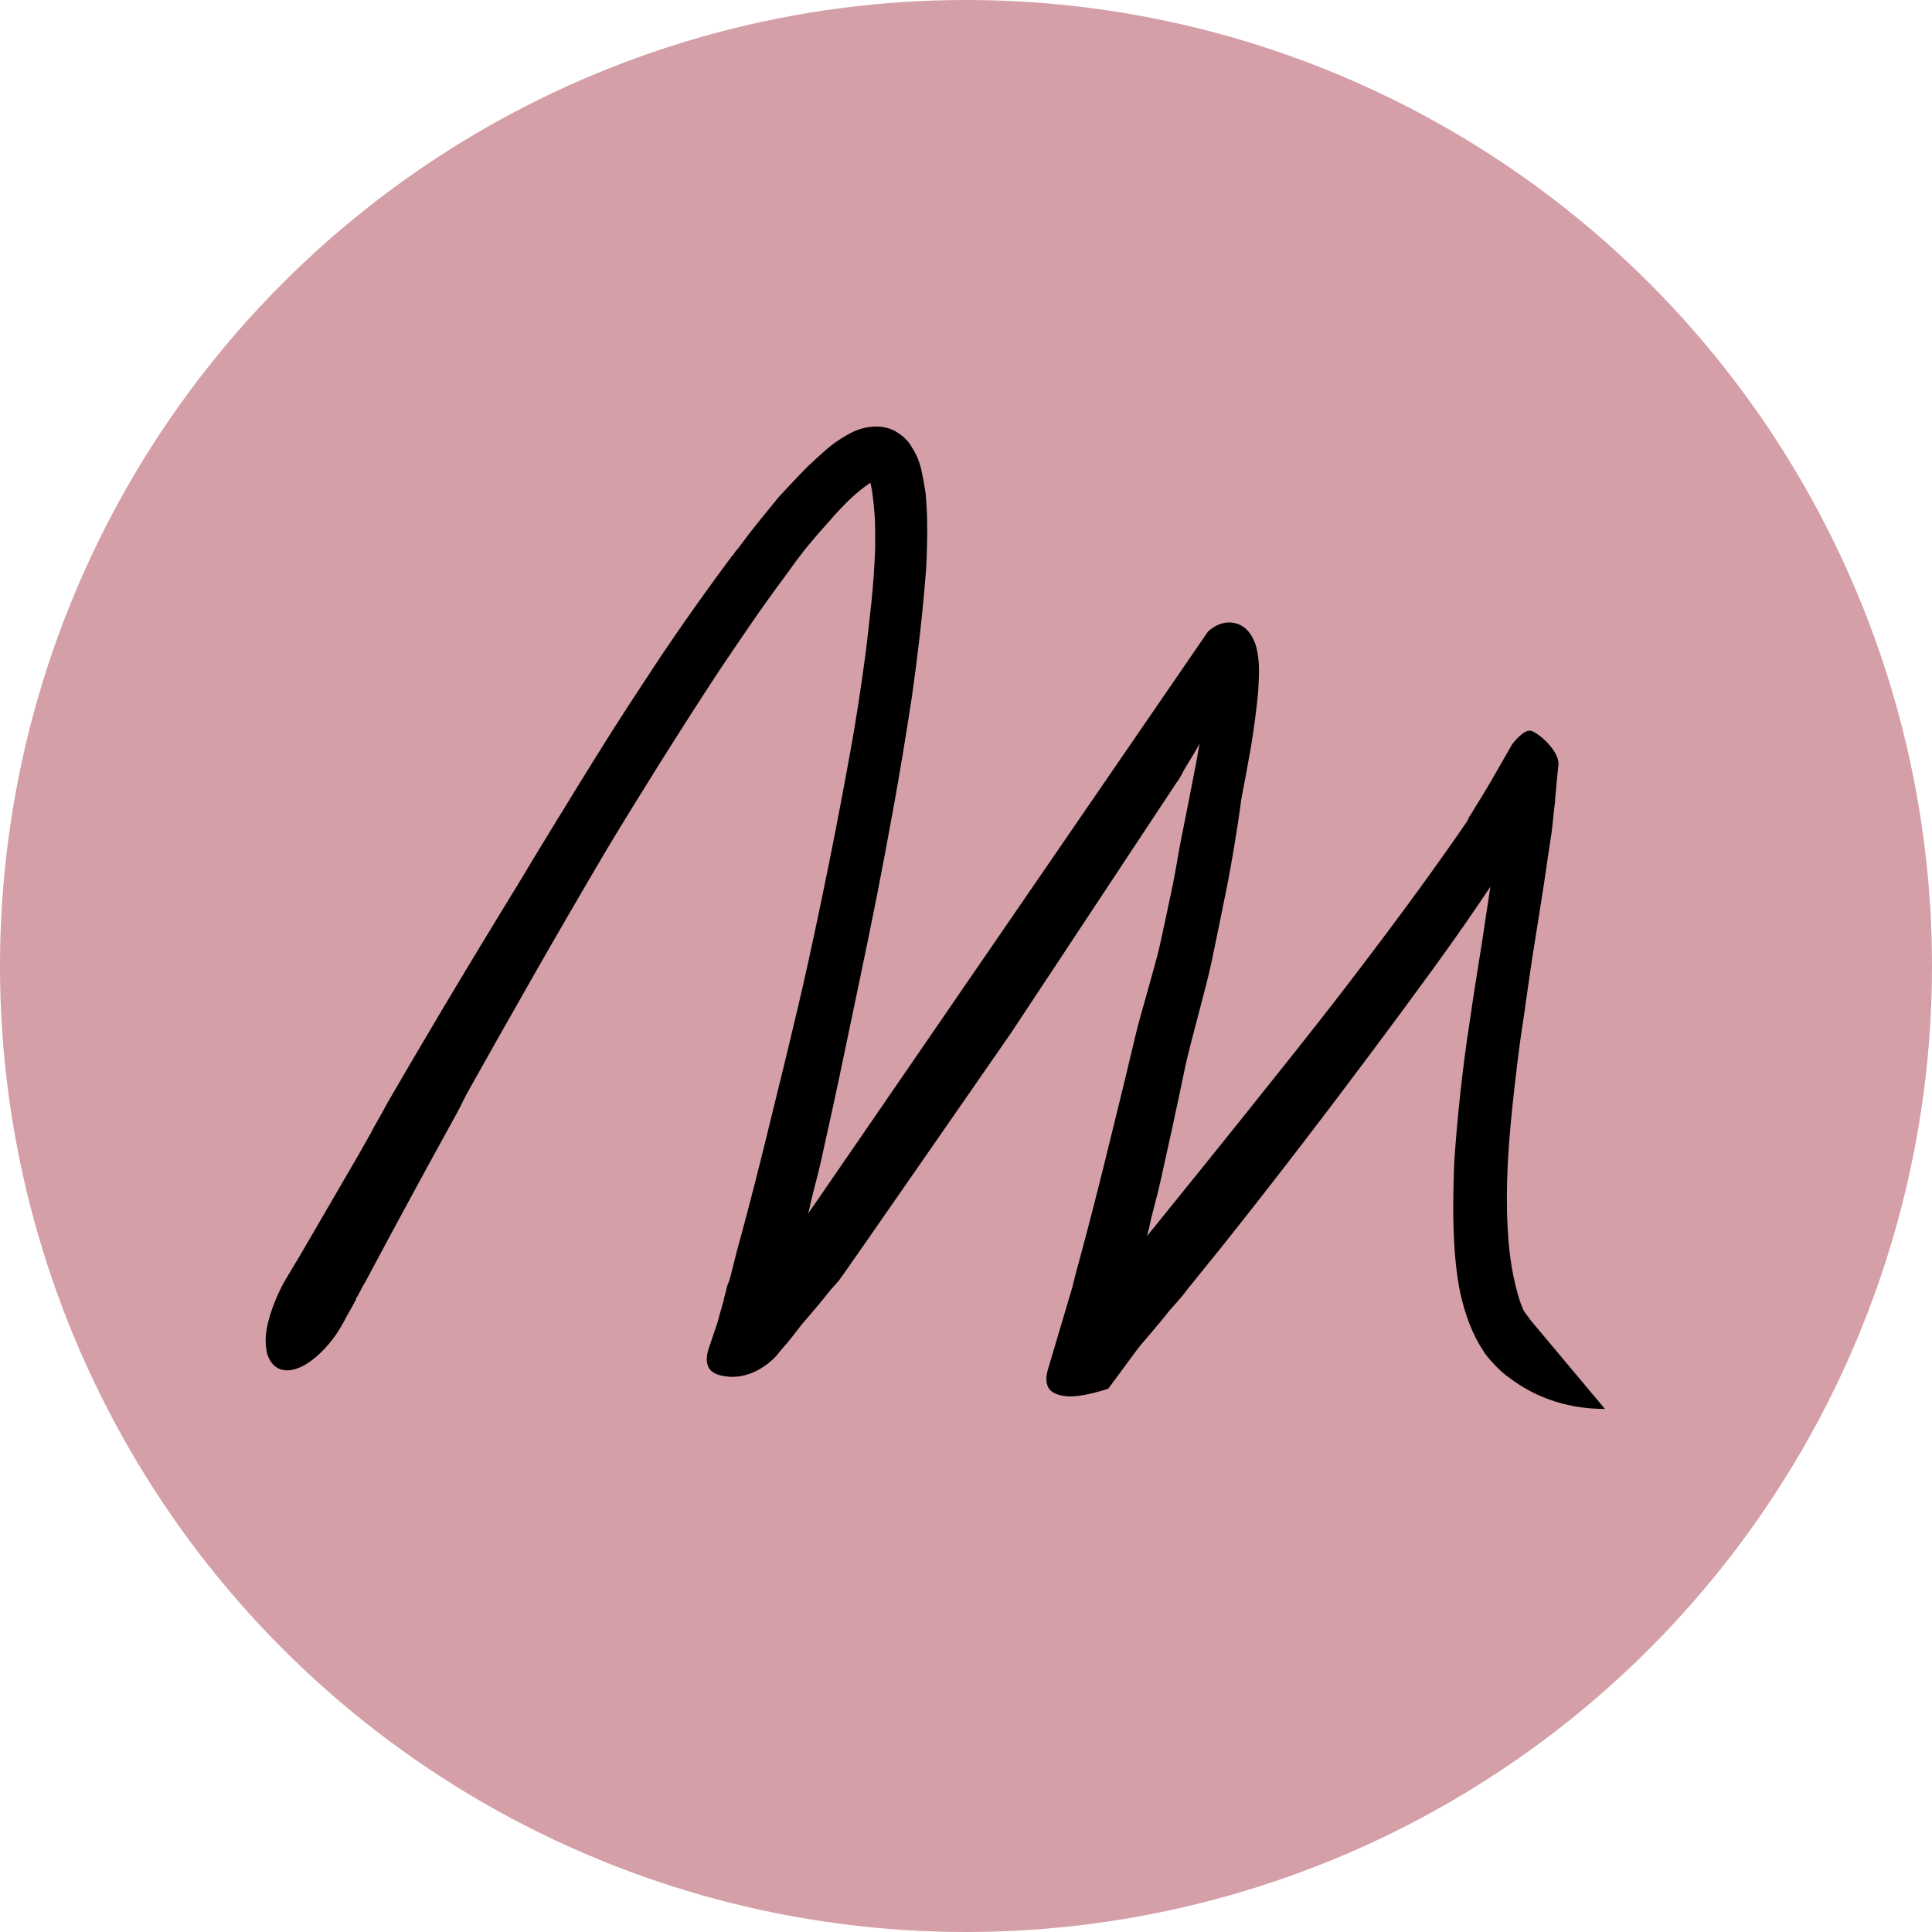
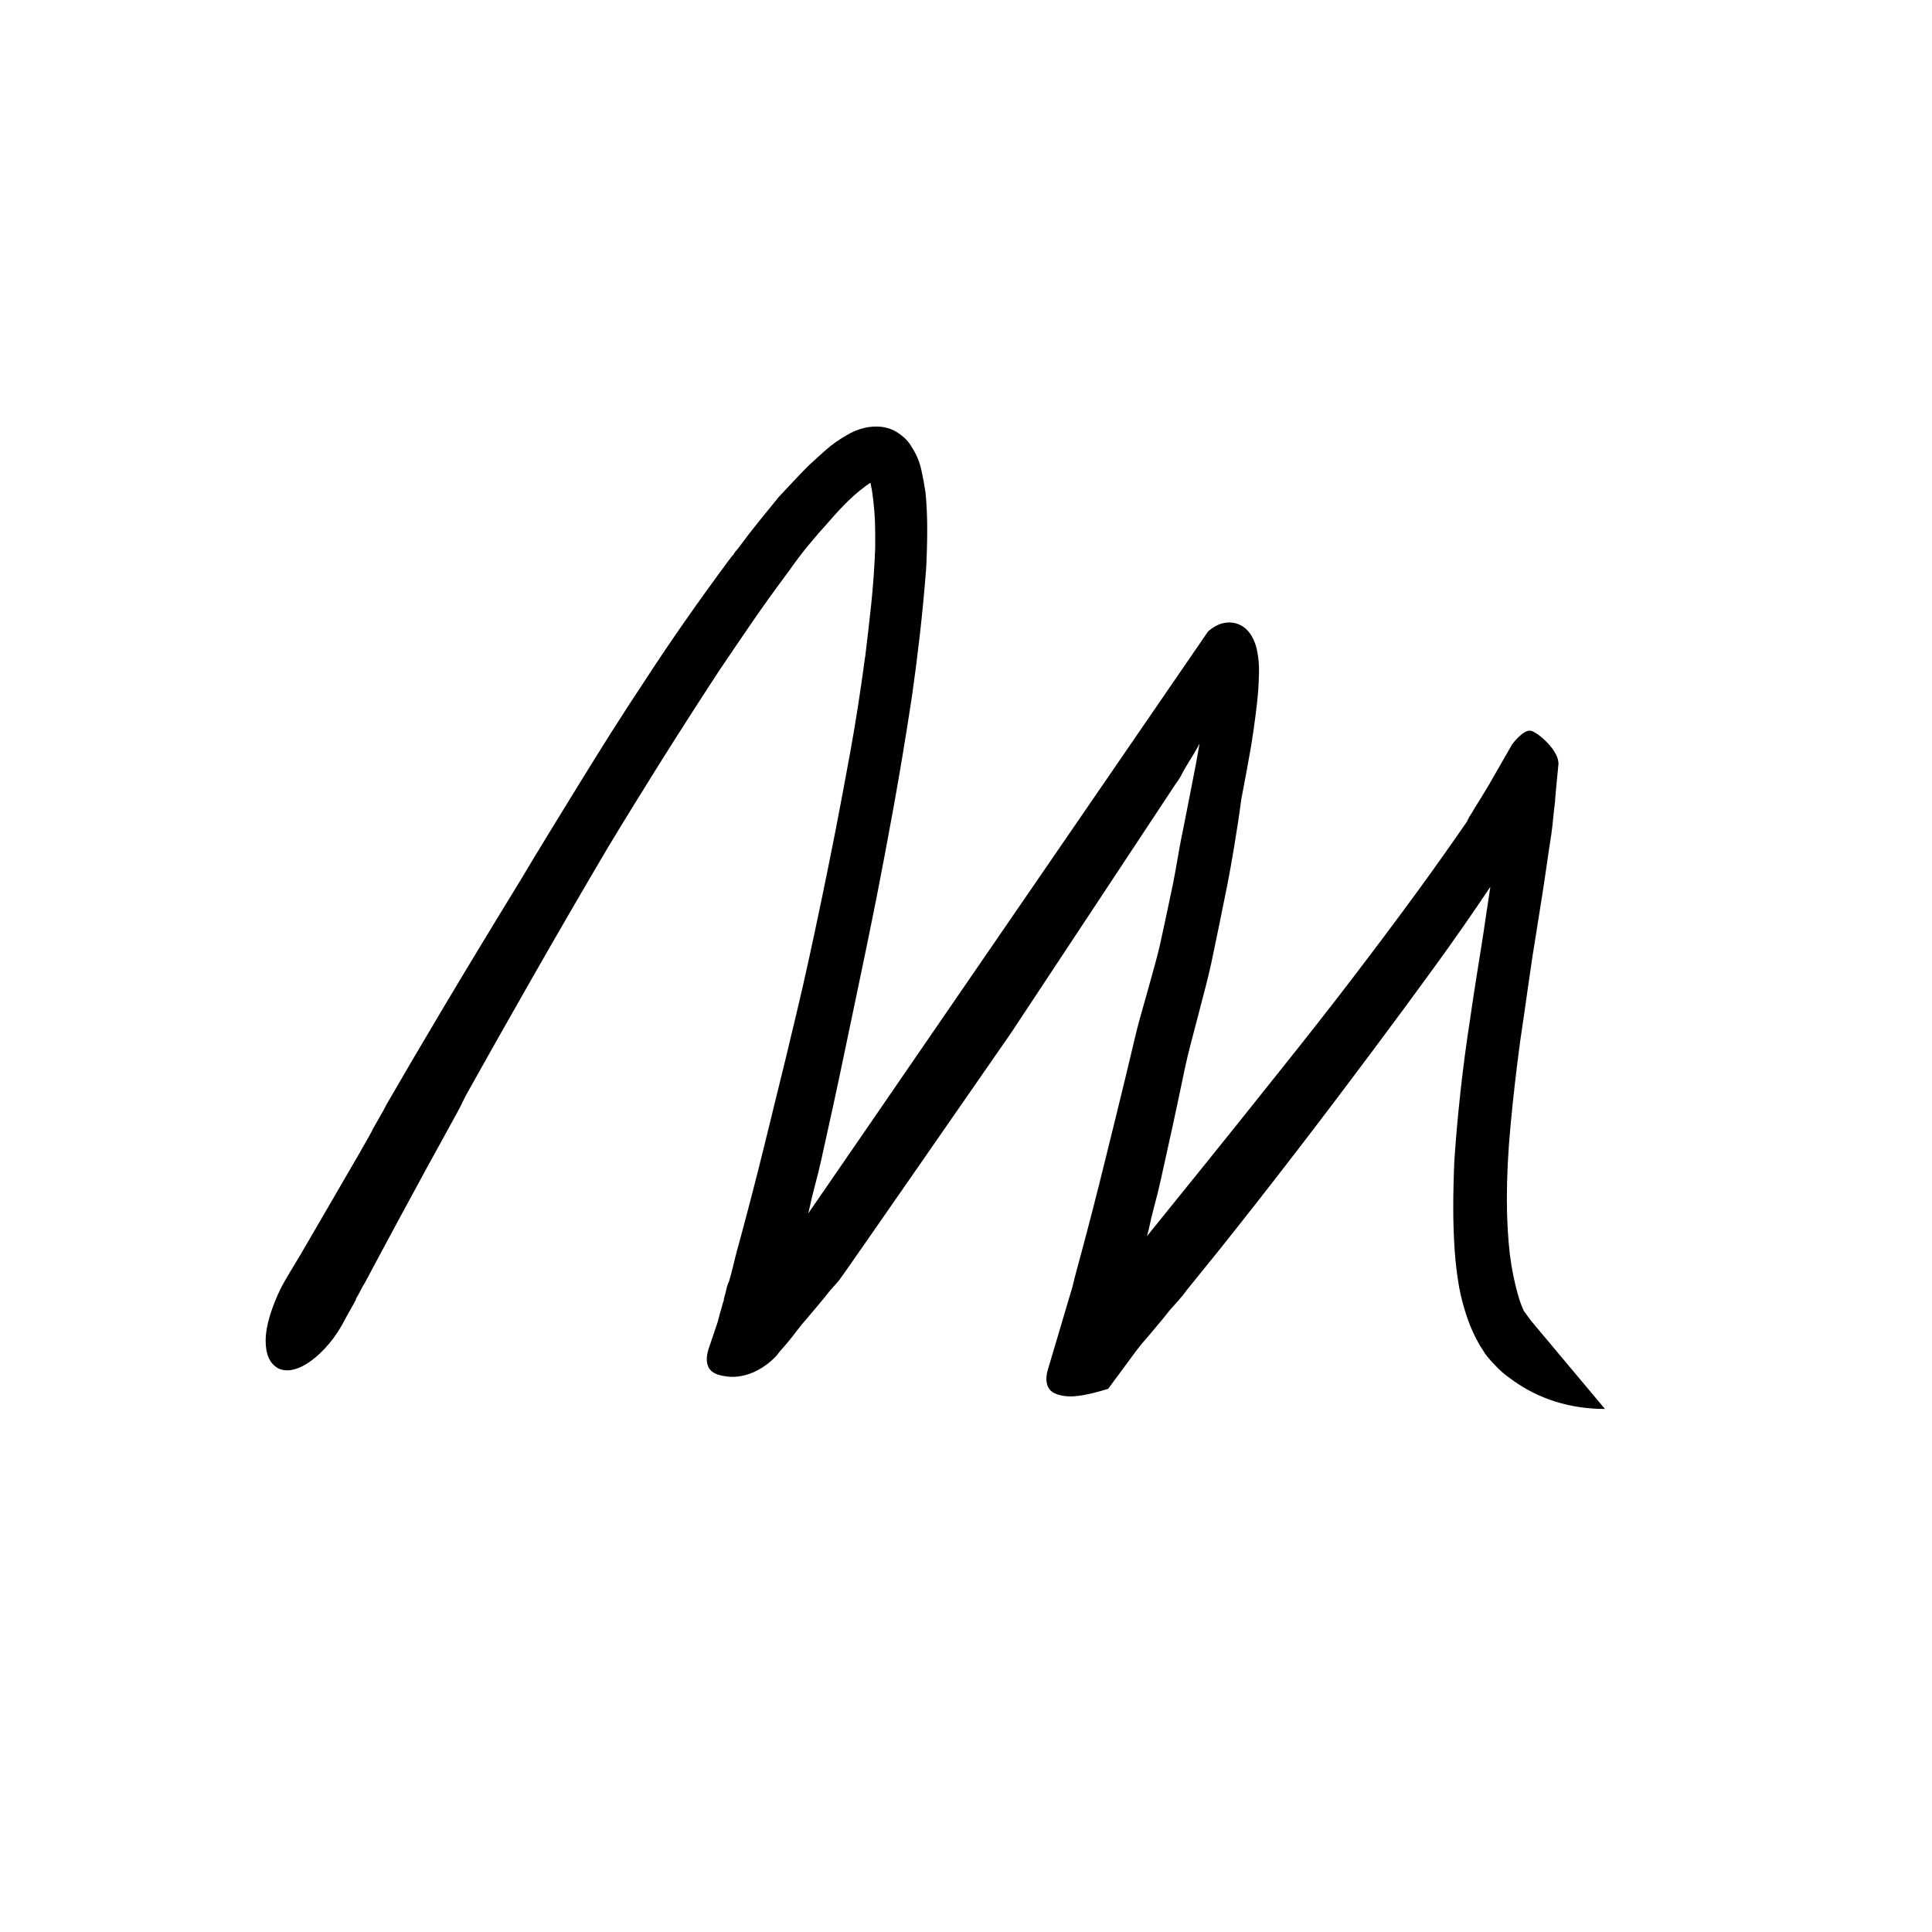
<svg xmlns="http://www.w3.org/2000/svg" version="1.1" width="40" height="40">
  <svg width="40" height="40" viewBox="0 0 40 40" fill="none">
    <g clip-path="url(#clip0_1260_186)">
-       <circle cx="20" cy="20" r="20" fill="#D49FA7" />
      <path d="M31.547 27.137L31.688 27.332L33.229 29.171C32.328 29.171 31.688 28.852 31.282 28.549C31.217 28.504 31.153 28.456 31.092 28.402C31.038 28.352 30.986 28.301 30.938 28.249C30.819 28.127 30.754 28.036 30.741 28.018C30.725 27.994 30.711 27.971 30.699 27.948C30.677 27.917 30.656 27.885 30.637 27.853C30.527 27.663 30.437 27.463 30.368 27.255C30.298 27.046 30.245 26.843 30.209 26.646C30.165 26.397 30.134 26.137 30.116 25.867C30.098 25.596 30.088 25.307 30.088 25C30.088 24.846 30.09 24.689 30.094 24.527C30.098 24.367 30.103 24.206 30.11 24.044C30.139 23.599 30.181 23.123 30.236 22.618C30.291 22.113 30.355 21.627 30.428 21.158C30.465 20.902 30.505 20.633 30.549 20.352C30.593 20.07 30.637 19.794 30.681 19.523C30.695 19.428 30.71 19.333 30.725 19.238C30.739 19.143 30.754 19.044 30.768 18.941L30.774 18.902C30.787 18.82 30.8 18.738 30.812 18.656C30.827 18.562 30.841 18.463 30.856 18.36C30.49 18.909 30.103 19.464 29.693 20.028C29.283 20.592 28.863 21.162 28.431 21.74C27.962 22.369 27.456 23.039 26.911 23.748C26.366 24.458 25.819 25.157 25.271 25.844C25.029 26.144 24.799 26.43 24.579 26.7C24.521 26.781 24.46 26.856 24.398 26.925C24.336 26.995 24.276 27.062 24.217 27.128C24.137 27.231 24.058 27.328 23.981 27.419C23.904 27.511 23.825 27.604 23.745 27.699C23.672 27.78 23.602 27.864 23.536 27.951L22.944 28.753C22.549 28.877 22.256 28.929 22.066 28.906C21.876 28.885 21.755 28.824 21.704 28.726C21.653 28.627 21.651 28.5 21.698 28.347L22.203 26.646C22.229 26.536 22.256 26.427 22.286 26.317L22.384 25.955C22.553 25.326 22.71 24.715 22.856 24.122C23.003 23.53 23.149 22.934 23.295 22.334C23.368 22.027 23.445 21.705 23.526 21.368C23.607 21.032 23.93 19.949 24.015 19.565C24.099 19.181 24.187 18.77 24.279 18.331C24.349 17.991 24.395 17.666 24.472 17.278L24.474 17.277L24.606 16.61L24.761 15.815C24.787 15.677 24.812 15.535 24.836 15.392C24.827 15.411 24.817 15.43 24.807 15.449L24.803 15.457C24.673 15.695 24.576 15.817 24.459 16.046C24.422 16.117 24.384 16.174 24.343 16.227L20.928 21.393C20.869 21.474 17.429 26.445 17.367 26.515C17.305 26.584 17.245 26.652 17.186 26.718C17.106 26.821 17.027 26.917 16.95 27.009C16.873 27.101 16.795 27.194 16.714 27.289C16.641 27.369 16.572 27.453 16.506 27.541C16.44 27.629 16.374 27.713 16.308 27.793C16.293 27.808 16.281 27.823 16.27 27.837C16.259 27.852 16.246 27.867 16.231 27.881C16.217 27.896 16.193 27.924 16.16 27.964L16.157 27.967C16.125 28.006 16.095 28.043 16.067 28.079L16.06 28.086C15.549 28.609 15.035 28.496 15.035 28.496C14.845 28.474 14.725 28.414 14.673 28.315C14.622 28.216 14.62 28.09 14.668 27.936L14.86 27.366L14.915 27.158C14.929 27.114 14.943 27.07 14.953 27.026C14.964 26.982 14.977 26.942 14.992 26.905L14.981 26.916C14.988 26.887 14.995 26.86 15.003 26.834C15.01 26.808 15.018 26.781 15.025 26.752C15.032 26.722 15.039 26.692 15.047 26.658C15.054 26.625 15.069 26.583 15.091 26.532L15.08 26.576C15.116 26.459 15.147 26.345 15.173 26.235C15.199 26.126 15.226 26.016 15.255 25.907L15.354 25.544C15.523 24.915 15.68 24.305 15.826 23.712C15.973 23.119 16.119 22.523 16.265 21.923C16.338 21.616 16.415 21.294 16.496 20.957C16.576 20.621 16.659 20.26 16.743 19.876C16.827 19.492 16.915 19.081 17.006 18.642C17.098 18.202 17.195 17.724 17.297 17.204C17.399 16.677 17.504 16.121 17.61 15.536C17.716 14.95 17.817 14.303 17.912 13.593V13.604C17.955 13.253 17.997 12.887 18.038 12.507C18.078 12.126 18.105 11.739 18.12 11.344V11.014C18.12 10.744 18.098 10.458 18.054 10.158L18.021 9.994C17.868 10.096 17.718 10.219 17.571 10.361C17.425 10.504 17.29 10.649 17.166 10.795C17.019 10.956 16.876 11.12 16.737 11.289C16.599 11.457 16.463 11.636 16.331 11.826C16.068 12.178 15.819 12.523 15.585 12.863C15.351 13.204 15.12 13.542 14.894 13.879C14.477 14.515 14.066 15.157 13.659 15.804C13.254 16.452 12.889 17.043 12.568 17.577C12.012 18.52 11.487 19.425 10.993 20.293C10.499 21.16 10.076 21.908 9.725 22.537C9.674 22.625 9.628 22.711 9.588 22.795C9.548 22.879 9.506 22.961 9.462 23.041C8.986 23.905 8.596 24.618 8.293 25.182C7.989 25.745 7.746 26.198 7.563 26.543C7.526 26.601 7.492 26.663 7.459 26.729C7.426 26.795 7.395 26.85 7.366 26.894H7.376C7.318 27.004 7.269 27.093 7.228 27.163C7.188 27.233 7.157 27.289 7.135 27.333C7.04 27.516 6.932 27.679 6.812 27.821C6.691 27.964 6.568 28.081 6.444 28.172C6.32 28.264 6.199 28.324 6.082 28.354C5.965 28.383 5.858 28.376 5.763 28.332C5.588 28.237 5.5 28.046 5.5 27.761C5.5 27.607 5.529 27.434 5.588 27.24C5.647 27.046 5.727 26.846 5.829 26.642C5.873 26.561 5.924 26.471 5.983 26.373C6.042 26.274 6.122 26.141 6.224 25.972C6.334 25.782 6.486 25.52 6.68 25.188C6.874 24.855 7.117 24.436 7.41 23.931C7.432 23.894 7.453 23.856 7.476 23.816C7.497 23.775 7.52 23.737 7.541 23.701L7.684 23.448L7.728 23.36C7.772 23.28 7.818 23.199 7.865 23.119C7.913 23.038 7.959 22.954 8.003 22.866C8.332 22.296 8.725 21.626 9.182 20.858C9.64 20.09 10.175 19.205 10.79 18.202C10.959 17.917 11.145 17.608 11.35 17.275C11.555 16.942 11.767 16.596 11.986 16.238C12.206 15.88 12.433 15.516 12.667 15.146C12.901 14.777 13.135 14.416 13.369 14.065C13.625 13.67 13.898 13.266 14.187 12.852C14.476 12.439 14.778 12.02 15.092 11.596C15.107 11.581 15.12 11.565 15.13 11.546C15.141 11.528 15.154 11.512 15.169 11.497L15.18 11.486C15.18 11.493 15.187 11.483 15.202 11.453C15.216 11.431 15.236 11.406 15.262 11.377C15.287 11.347 15.308 11.322 15.322 11.3C15.447 11.132 15.576 10.963 15.712 10.795C15.847 10.627 15.984 10.459 16.123 10.29C16.211 10.196 16.304 10.097 16.401 9.993L16.425 9.967C16.531 9.853 16.635 9.746 16.738 9.643C16.855 9.533 16.976 9.424 17.1 9.314C17.225 9.204 17.364 9.106 17.517 9.018C17.612 8.959 17.713 8.913 17.819 8.88C17.925 8.847 18.033 8.831 18.143 8.831C18.311 8.831 18.461 8.875 18.593 8.963C18.725 9.05 18.82 9.149 18.878 9.259C18.974 9.405 19.039 9.563 19.076 9.731C19.113 9.899 19.142 10.06 19.164 10.214C19.186 10.455 19.197 10.704 19.197 10.96C19.197 11.091 19.195 11.227 19.191 11.366C19.187 11.505 19.182 11.64 19.175 11.772C19.138 12.247 19.094 12.708 19.043 13.154C18.992 13.601 18.937 14.028 18.878 14.438C18.754 15.25 18.629 16 18.505 16.688C18.381 17.375 18.259 18.016 18.143 18.608C18.026 19.194 17.914 19.739 17.808 20.244C17.702 20.748 17.604 21.22 17.512 21.659C17.421 22.098 17.333 22.512 17.249 22.899C17.165 23.287 17.082 23.66 17.002 24.019C16.965 24.187 16.923 24.359 16.875 24.535C16.828 24.71 16.786 24.886 16.749 25.062C16.742 25.084 16.736 25.104 16.733 25.122C16.729 25.14 25.01 13.076 25.01 13.076C25.076 13.016 25.147 12.969 25.221 12.936C25.318 12.894 25.421 12.879 25.521 12.892C25.685 12.914 25.825 13.013 25.916 13.171C25.976 13.276 26.016 13.39 26.034 13.511C26.058 13.642 26.069 13.78 26.066 13.923C26.063 14.05 26.058 14.174 26.051 14.289L26.051 14.298C26.035 14.478 26.015 14.665 25.989 14.855C25.976 14.952 25.962 15.052 25.948 15.153C25.933 15.256 25.917 15.355 25.902 15.451C25.84 15.803 25.778 16.14 25.717 16.457L25.7 16.545C25.618 17.173 25.486 17.937 25.415 18.297C25.298 18.883 25.186 19.428 25.08 19.932C24.974 20.438 24.634 21.632 24.542 22.071C24.45 22.51 24.363 22.923 24.279 23.311C24.194 23.698 24.112 24.072 24.032 24.43C23.995 24.599 23.953 24.77 23.905 24.946C23.858 25.121 23.816 25.297 23.779 25.473C23.772 25.495 23.767 25.515 23.763 25.533C23.759 25.551 23.754 25.571 23.747 25.593C24.12 25.133 24.528 24.628 24.97 24.079C25.413 23.53 25.905 22.916 26.447 22.235C27.039 21.496 27.571 20.818 28.043 20.199C28.515 19.581 28.949 19.001 29.344 18.46C29.541 18.19 29.724 17.935 29.892 17.697C30.06 17.46 30.225 17.224 30.386 16.99H30.375C30.39 16.975 30.401 16.957 30.408 16.935C30.416 16.913 30.427 16.895 30.441 16.88C30.47 16.836 30.493 16.8 30.507 16.77C30.617 16.595 30.723 16.421 30.826 16.249L31.202 15.594L31.308 15.409C31.308 15.409 31.542 15.093 31.697 15.13C31.851 15.167 32.296 15.557 32.265 15.835C32.242 16.044 32.212 16.386 32.198 16.542L32.197 16.556V16.583C32.182 16.7 32.169 16.815 32.158 16.929C32.148 17.043 32.134 17.154 32.12 17.264C32.083 17.498 32.049 17.73 32.016 17.96C31.983 18.191 31.948 18.42 31.912 18.646L31.813 19.272C31.754 19.623 31.697 19.996 31.642 20.391C31.587 20.786 31.53 21.178 31.472 21.566C31.391 22.173 31.326 22.749 31.275 23.294C31.223 23.839 31.198 24.353 31.198 24.836C31.198 25.245 31.22 25.637 31.264 26.01V25.999C31.3 26.285 31.357 26.561 31.434 26.828C31.467 26.943 31.505 27.044 31.547 27.137Z" fill="black" />
    </g>
    <defs>
      <clipPath id="SvgjsClipPath1010">
        <rect width="40" height="40" fill="white" />
      </clipPath>
    </defs>
  </svg>
  <style>@media (prefers-color-scheme: light) { :root { filter: none; } }
@media (prefers-color-scheme: dark) { :root { filter: none; } }
</style>
</svg>